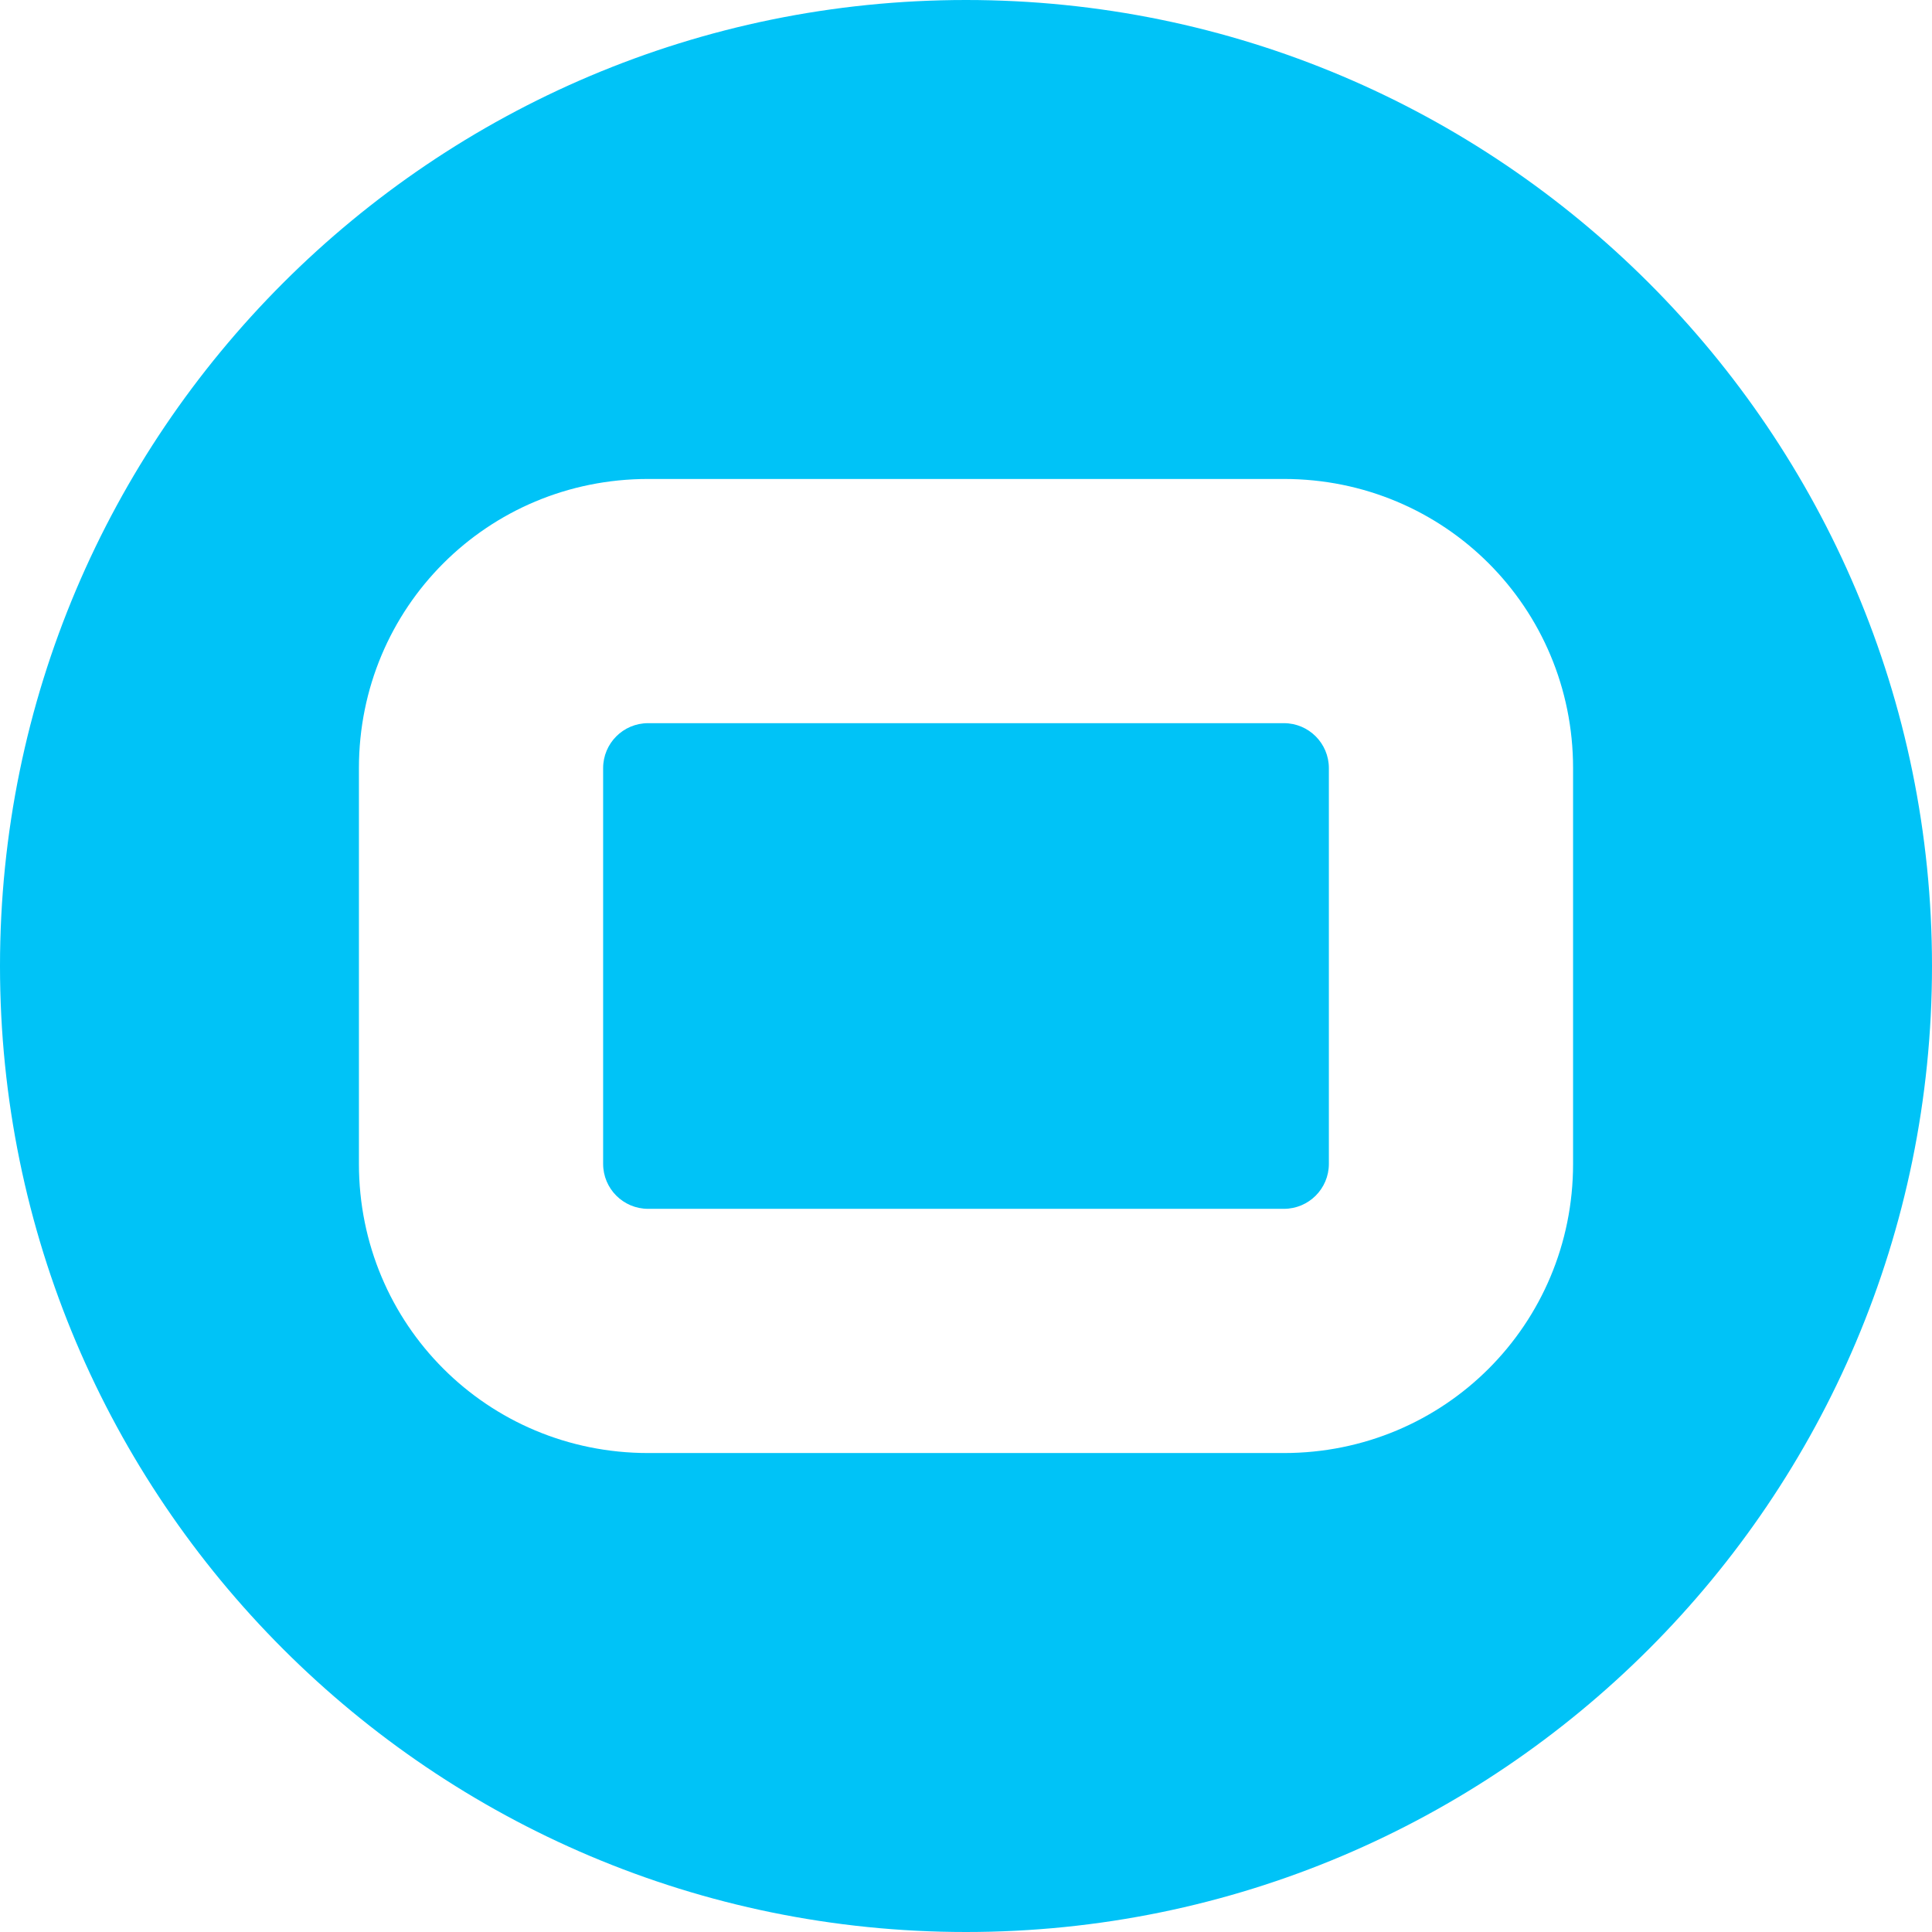
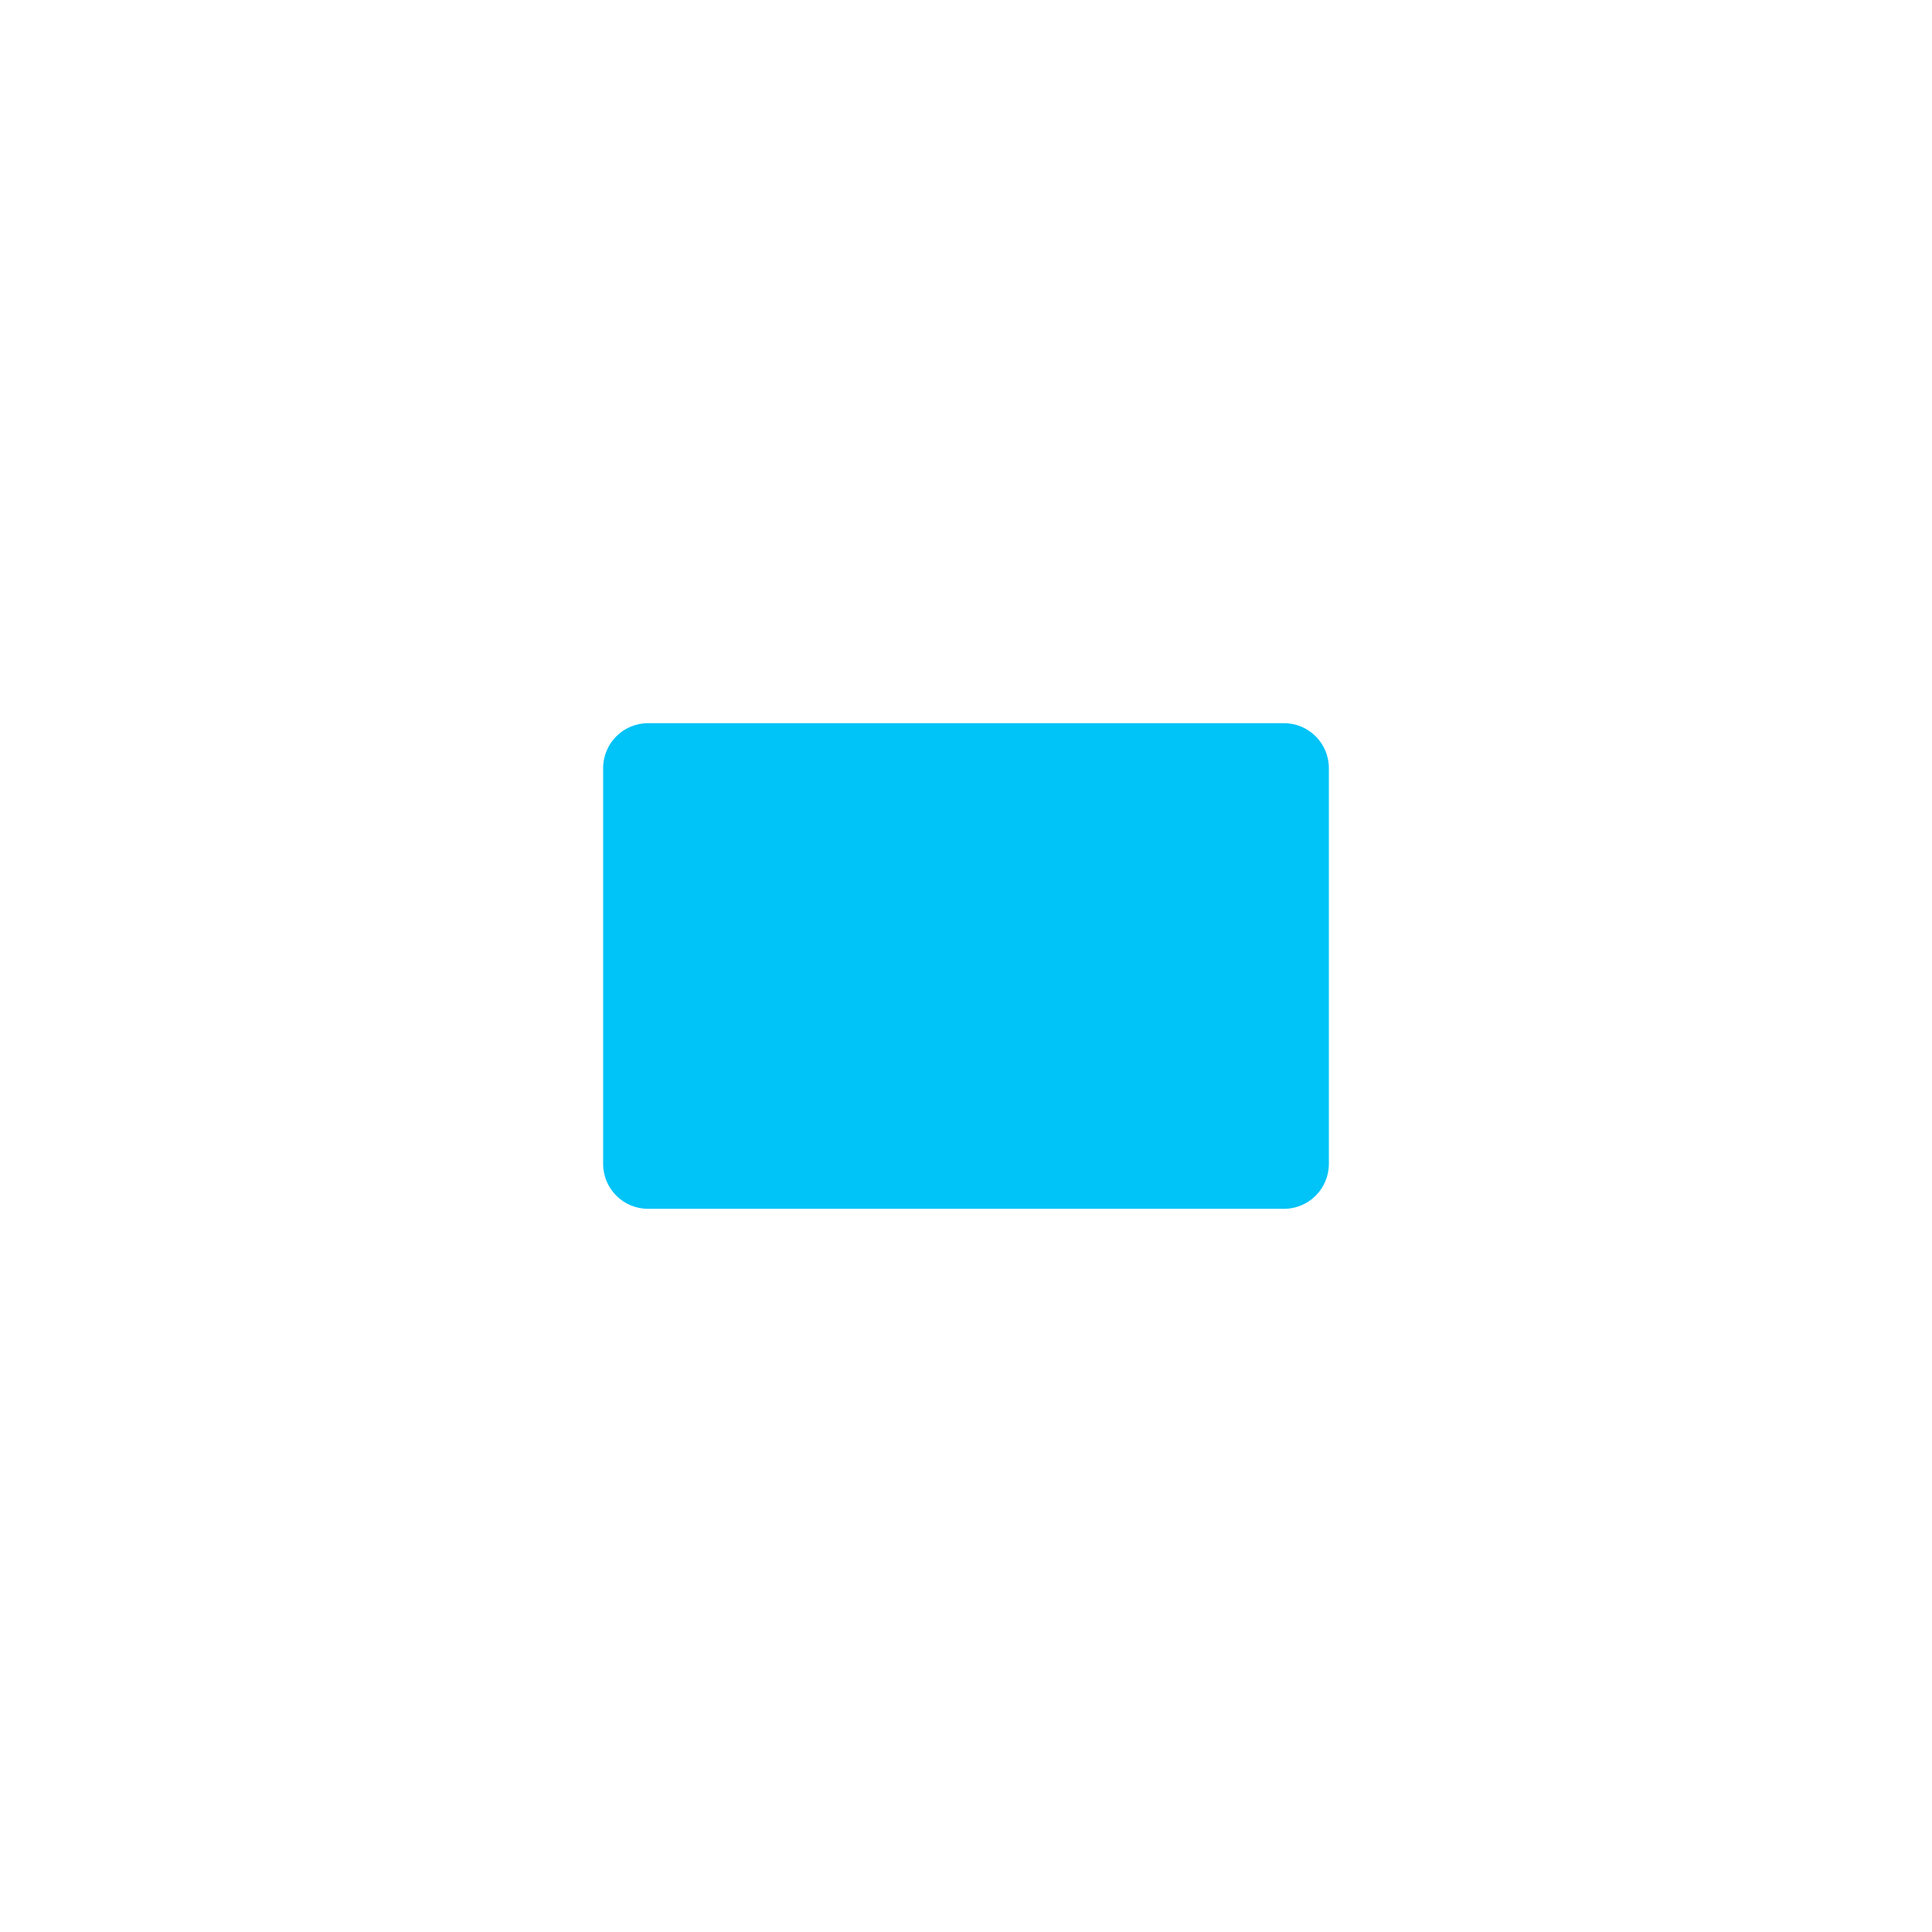
<svg xmlns="http://www.w3.org/2000/svg" width="180" height="180" viewBox="0 0 180 180" fill="none">
  <path d="M119.616 67.376H60.384C58.067 67.376 56.192 69.251 56.192 71.568V108.432C56.192 110.749 58.067 112.624 60.384 112.624H119.616C121.933 112.624 123.808 110.749 123.808 108.432V71.568C123.808 69.251 121.933 67.376 119.616 67.376Z" fill="#00C3F7" />
-   <path d="M90 0C40.32 0 0 40.32 0 90C0 139.68 40.32 180 90 180C139.68 180 180 139.68 180 90C180 40.32 139.68 0 90 0ZM146.56 108.432C146.56 123.392 134.576 135.376 119.616 135.376H60.384C45.424 135.376 33.44 123.392 33.44 108.432V71.568C33.44 56.608 45.424 44.624 60.384 44.624H119.616C134.576 44.624 146.56 56.608 146.56 71.568V108.432Z" fill="#00C3F7" />
</svg>